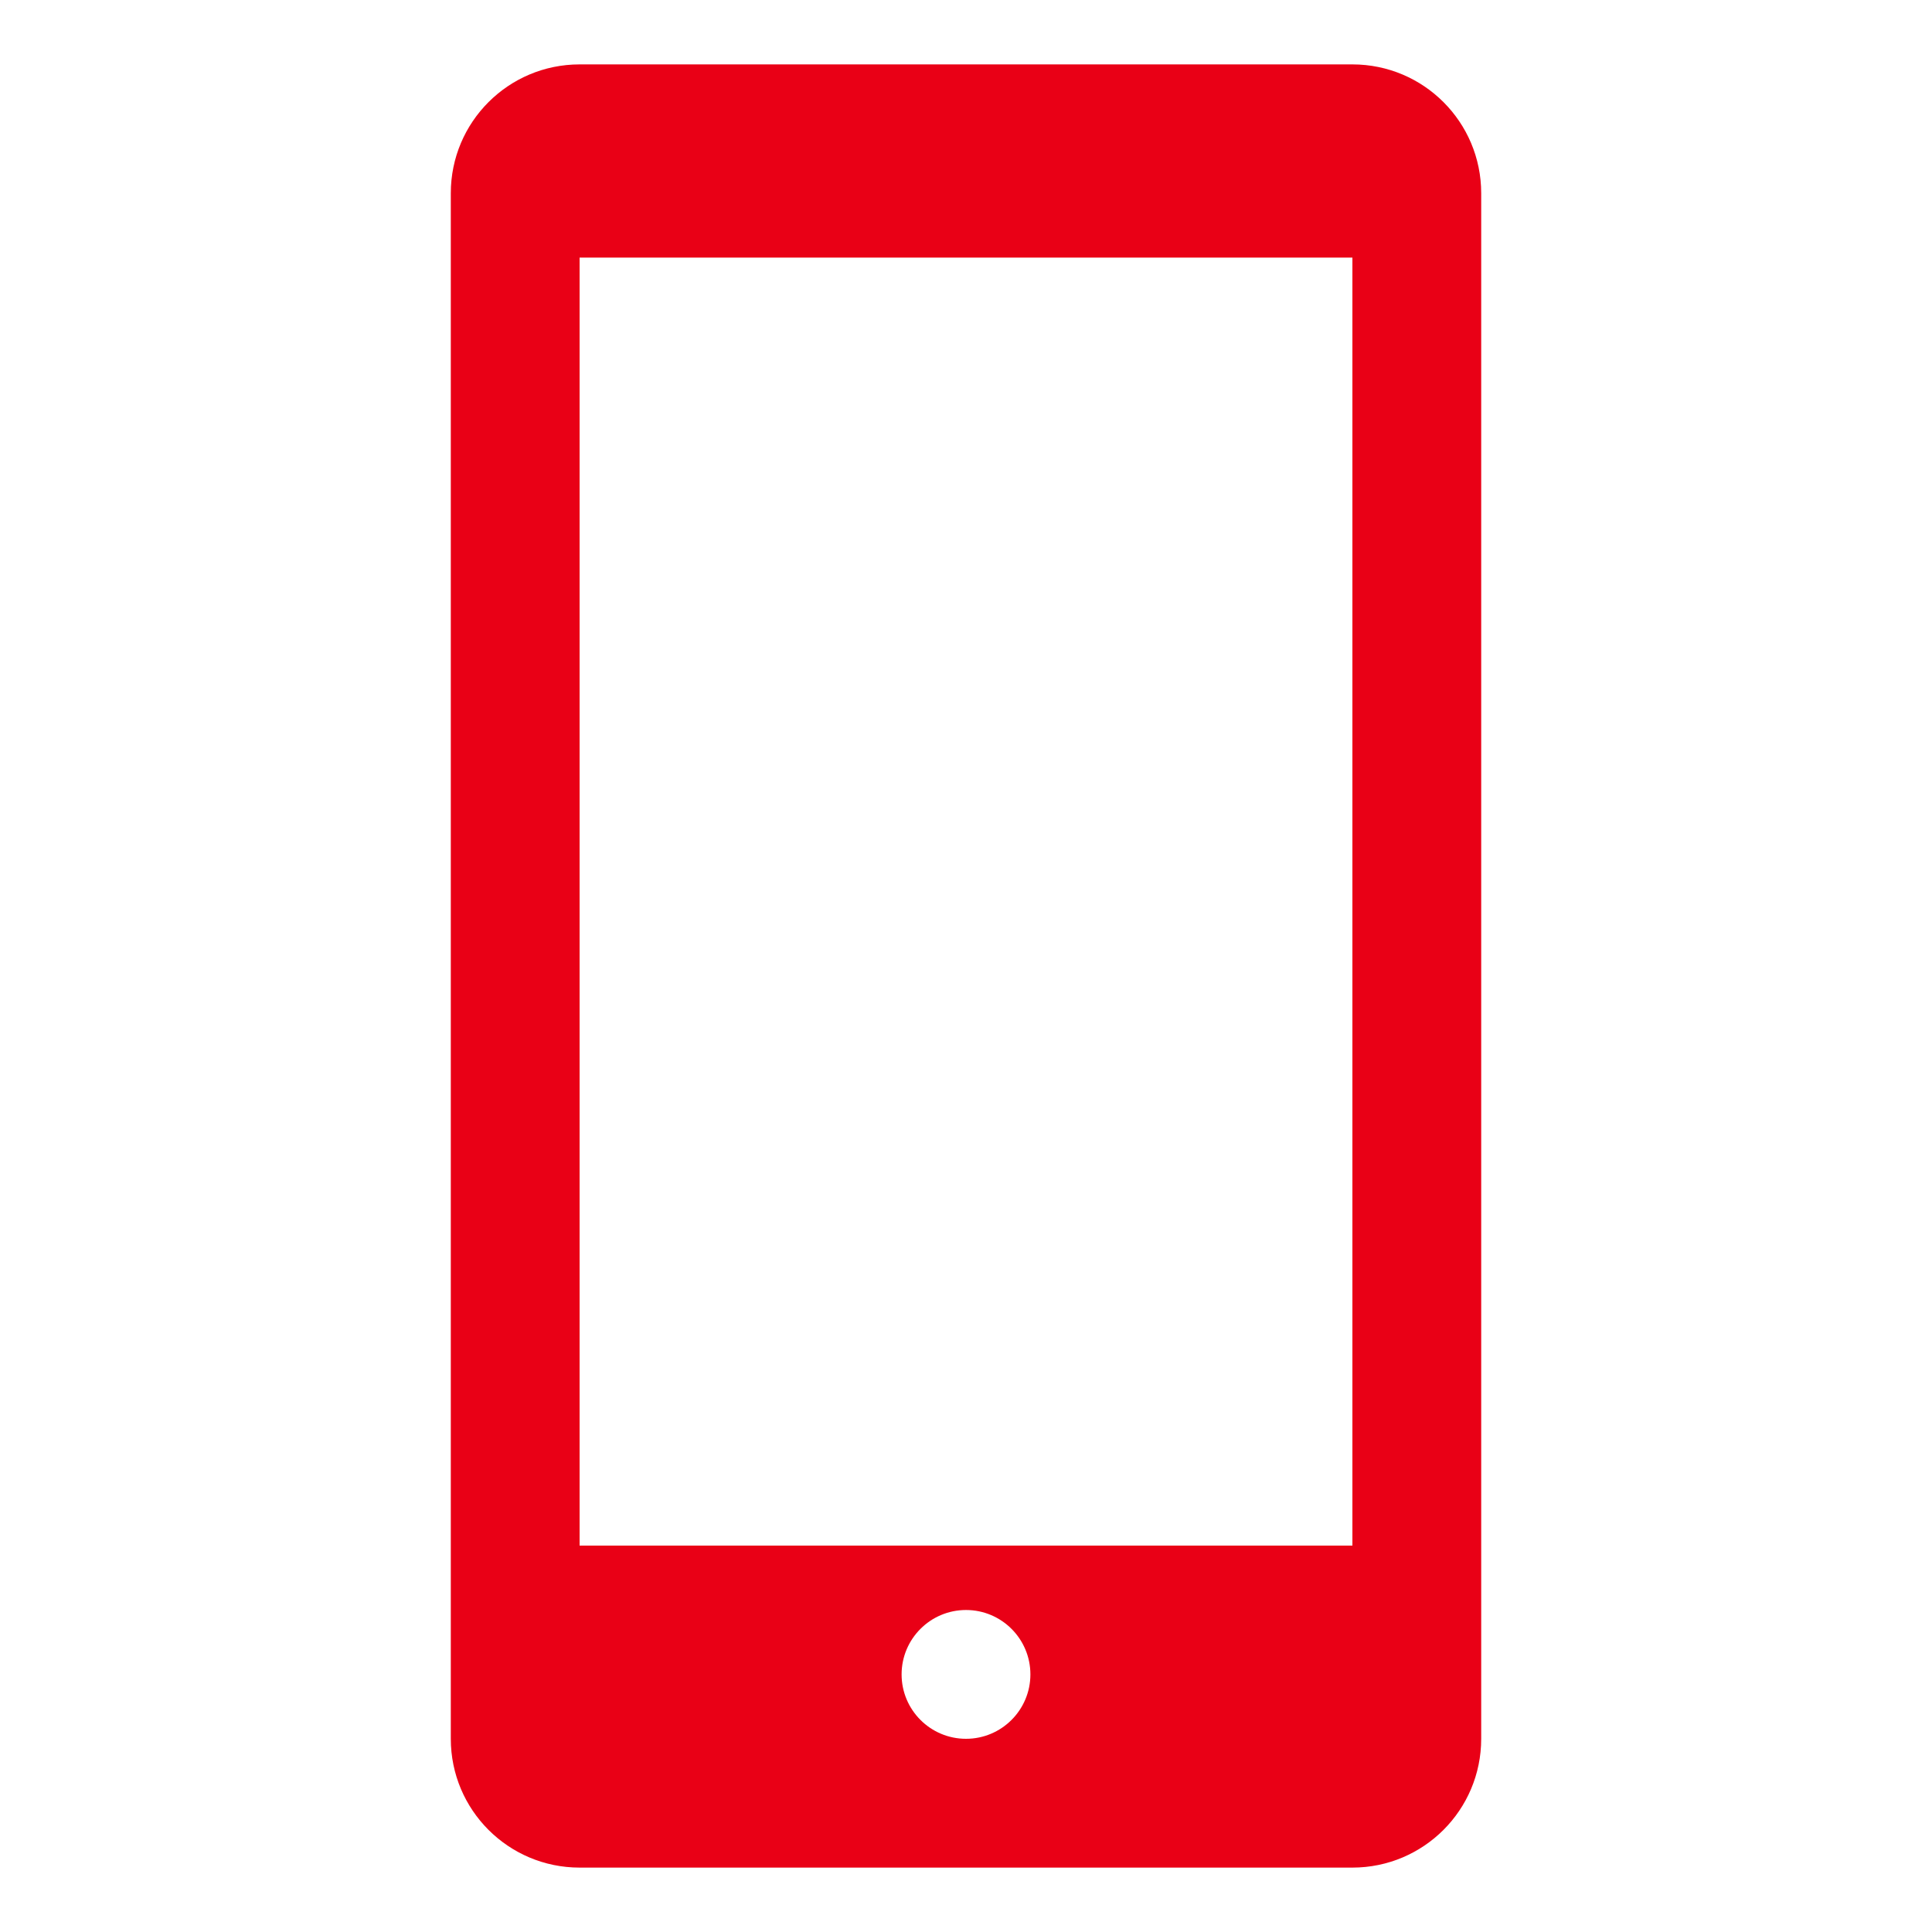
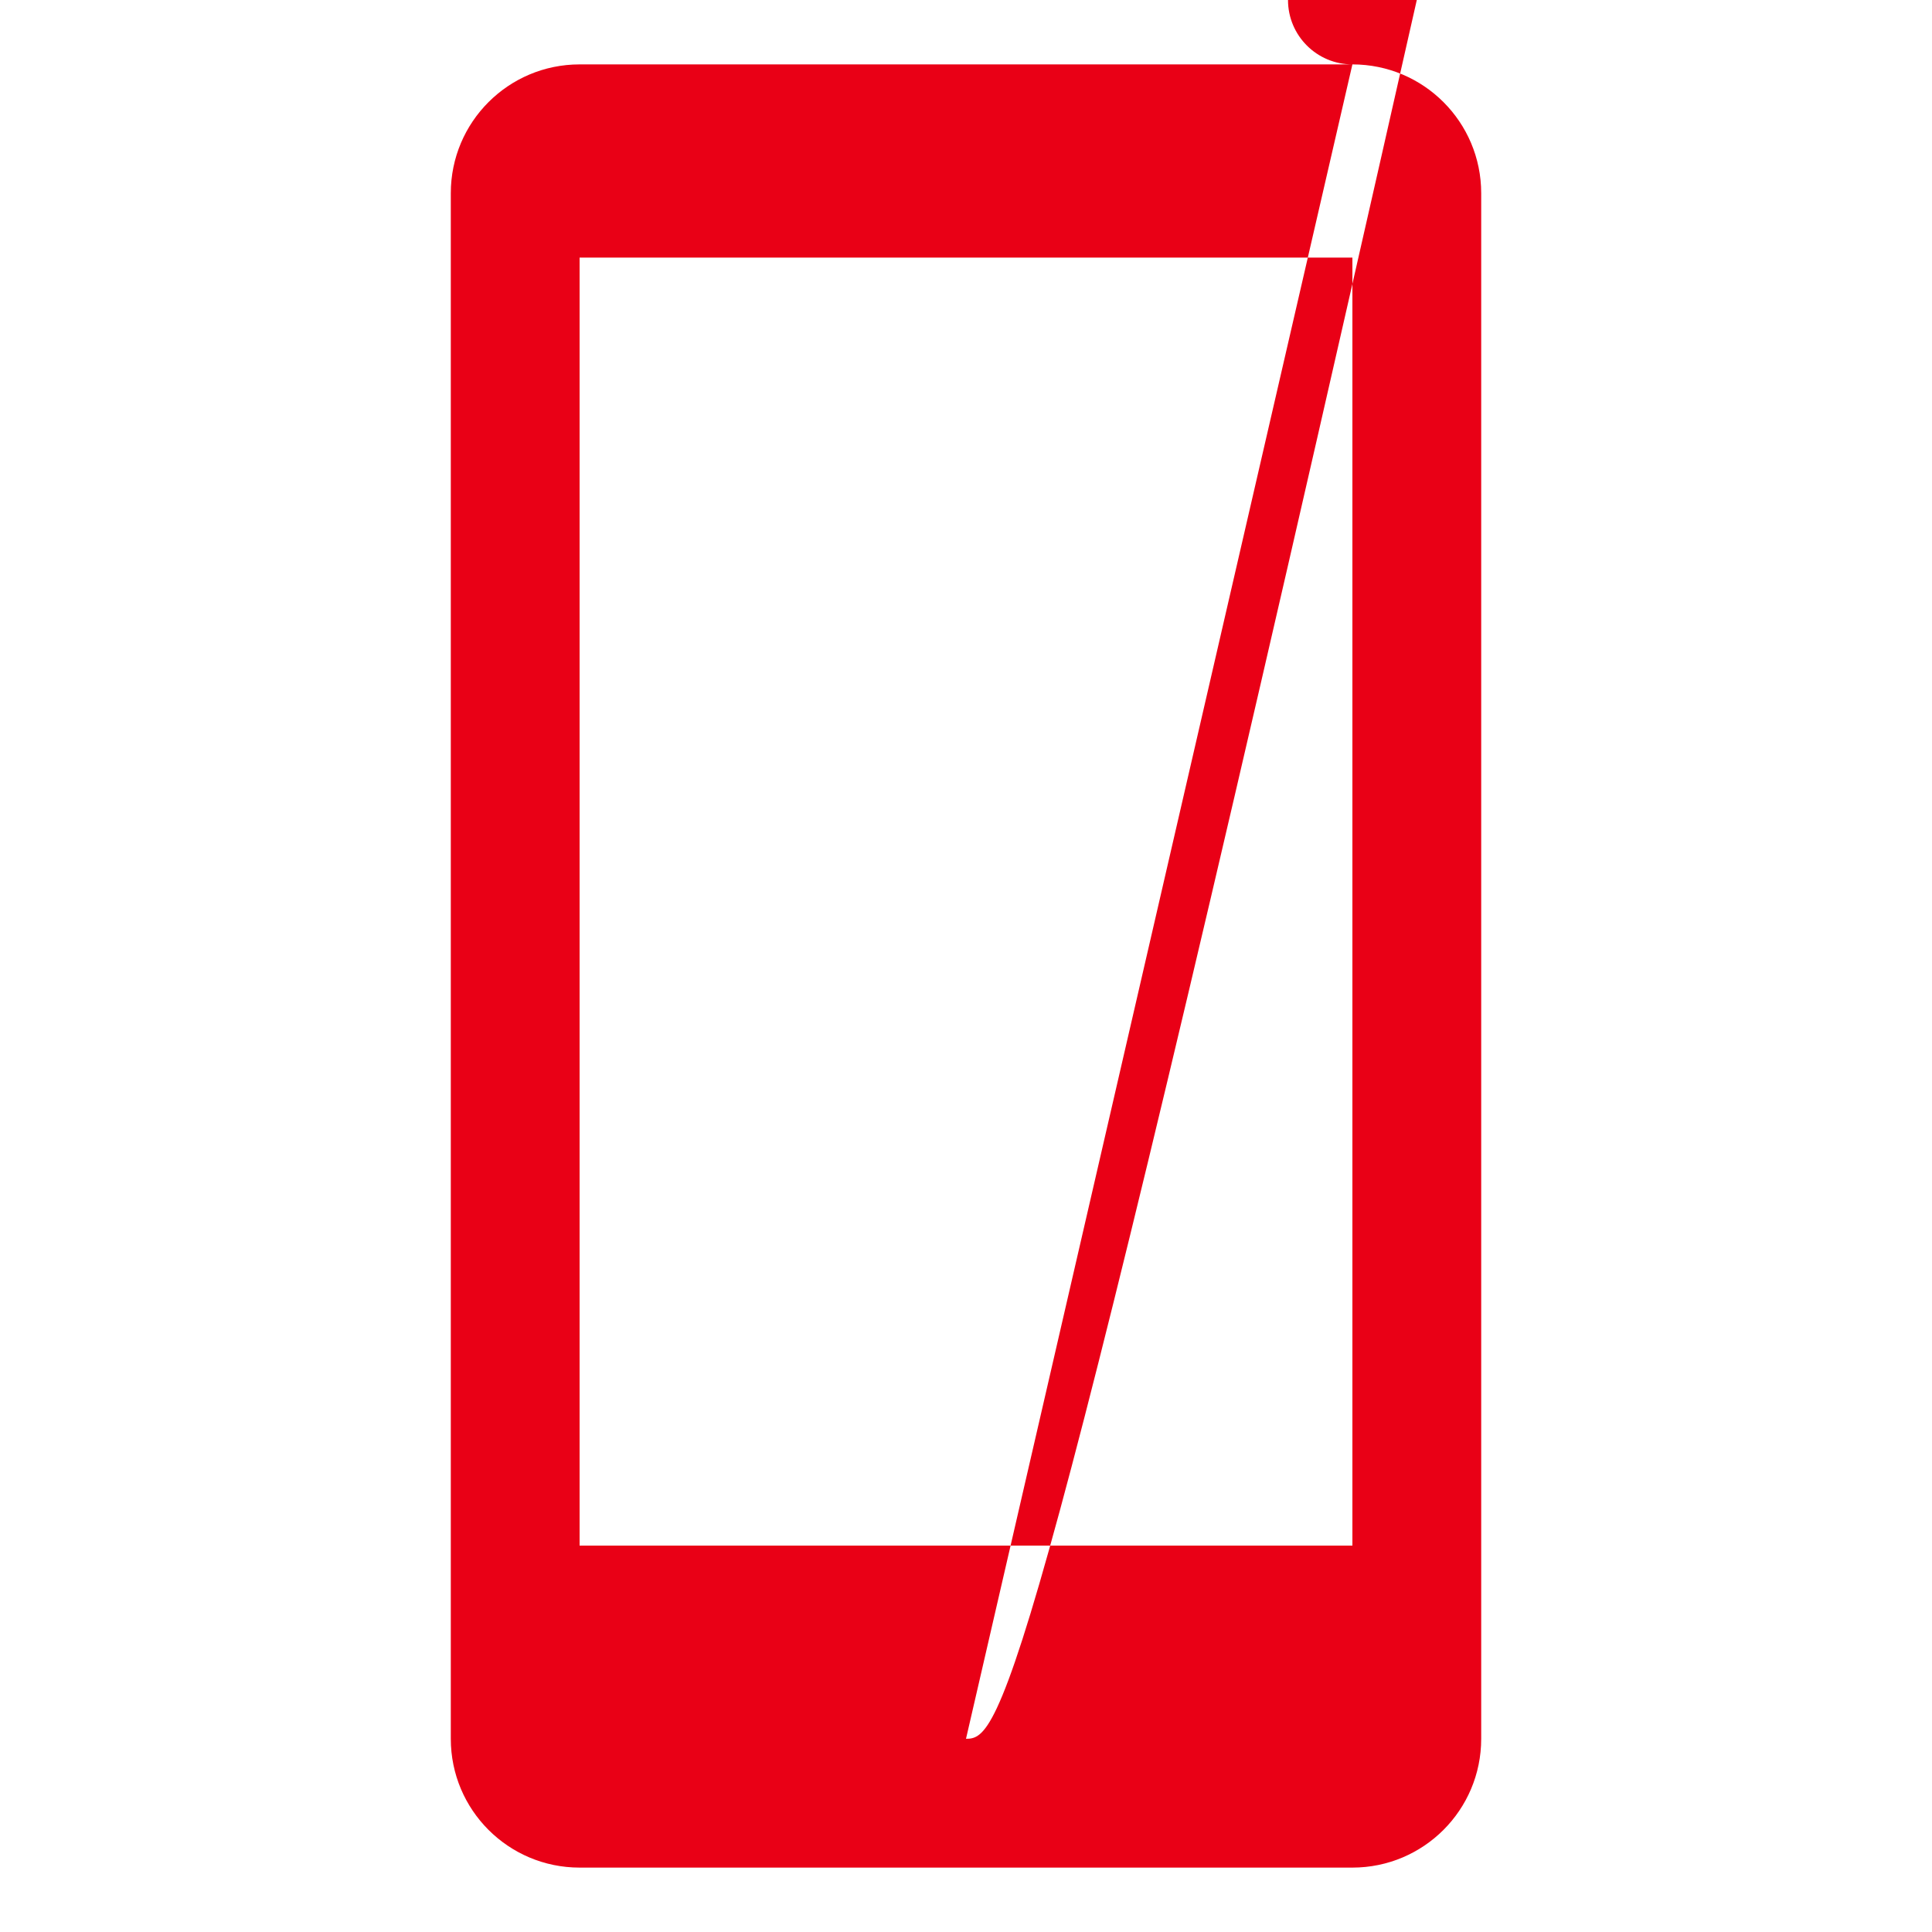
<svg xmlns="http://www.w3.org/2000/svg" viewBox="0 0 30 30" fill="#e90016">
-   <path d="M21,1H9C7.895,1,7,1.895,7,3v24c0,1.105,0.895,2,2,2h12c1.105,0,2-0.895,2-2V3C23,1.895,22.105,1,21,1z M15,27 c-0.552,0-1-0.448-1-1c0-0.552,0.448-1,1-1s1,0.448,1,1C16,26.552,15.552,27,15,27z M21,24H9V4h12V24z" fill="#e90016" />
+   <path d="M21,1H9C7.895,1,7,1.895,7,3v24c0,1.105,0.895,2,2,2h12c1.105,0,2-0.895,2-2V3C23,1.895,22.105,1,21,1z c-0.552,0-1-0.448-1-1c0-0.552,0.448-1,1-1s1,0.448,1,1C16,26.552,15.552,27,15,27z M21,24H9V4h12V24z" fill="#e90016" />
</svg>